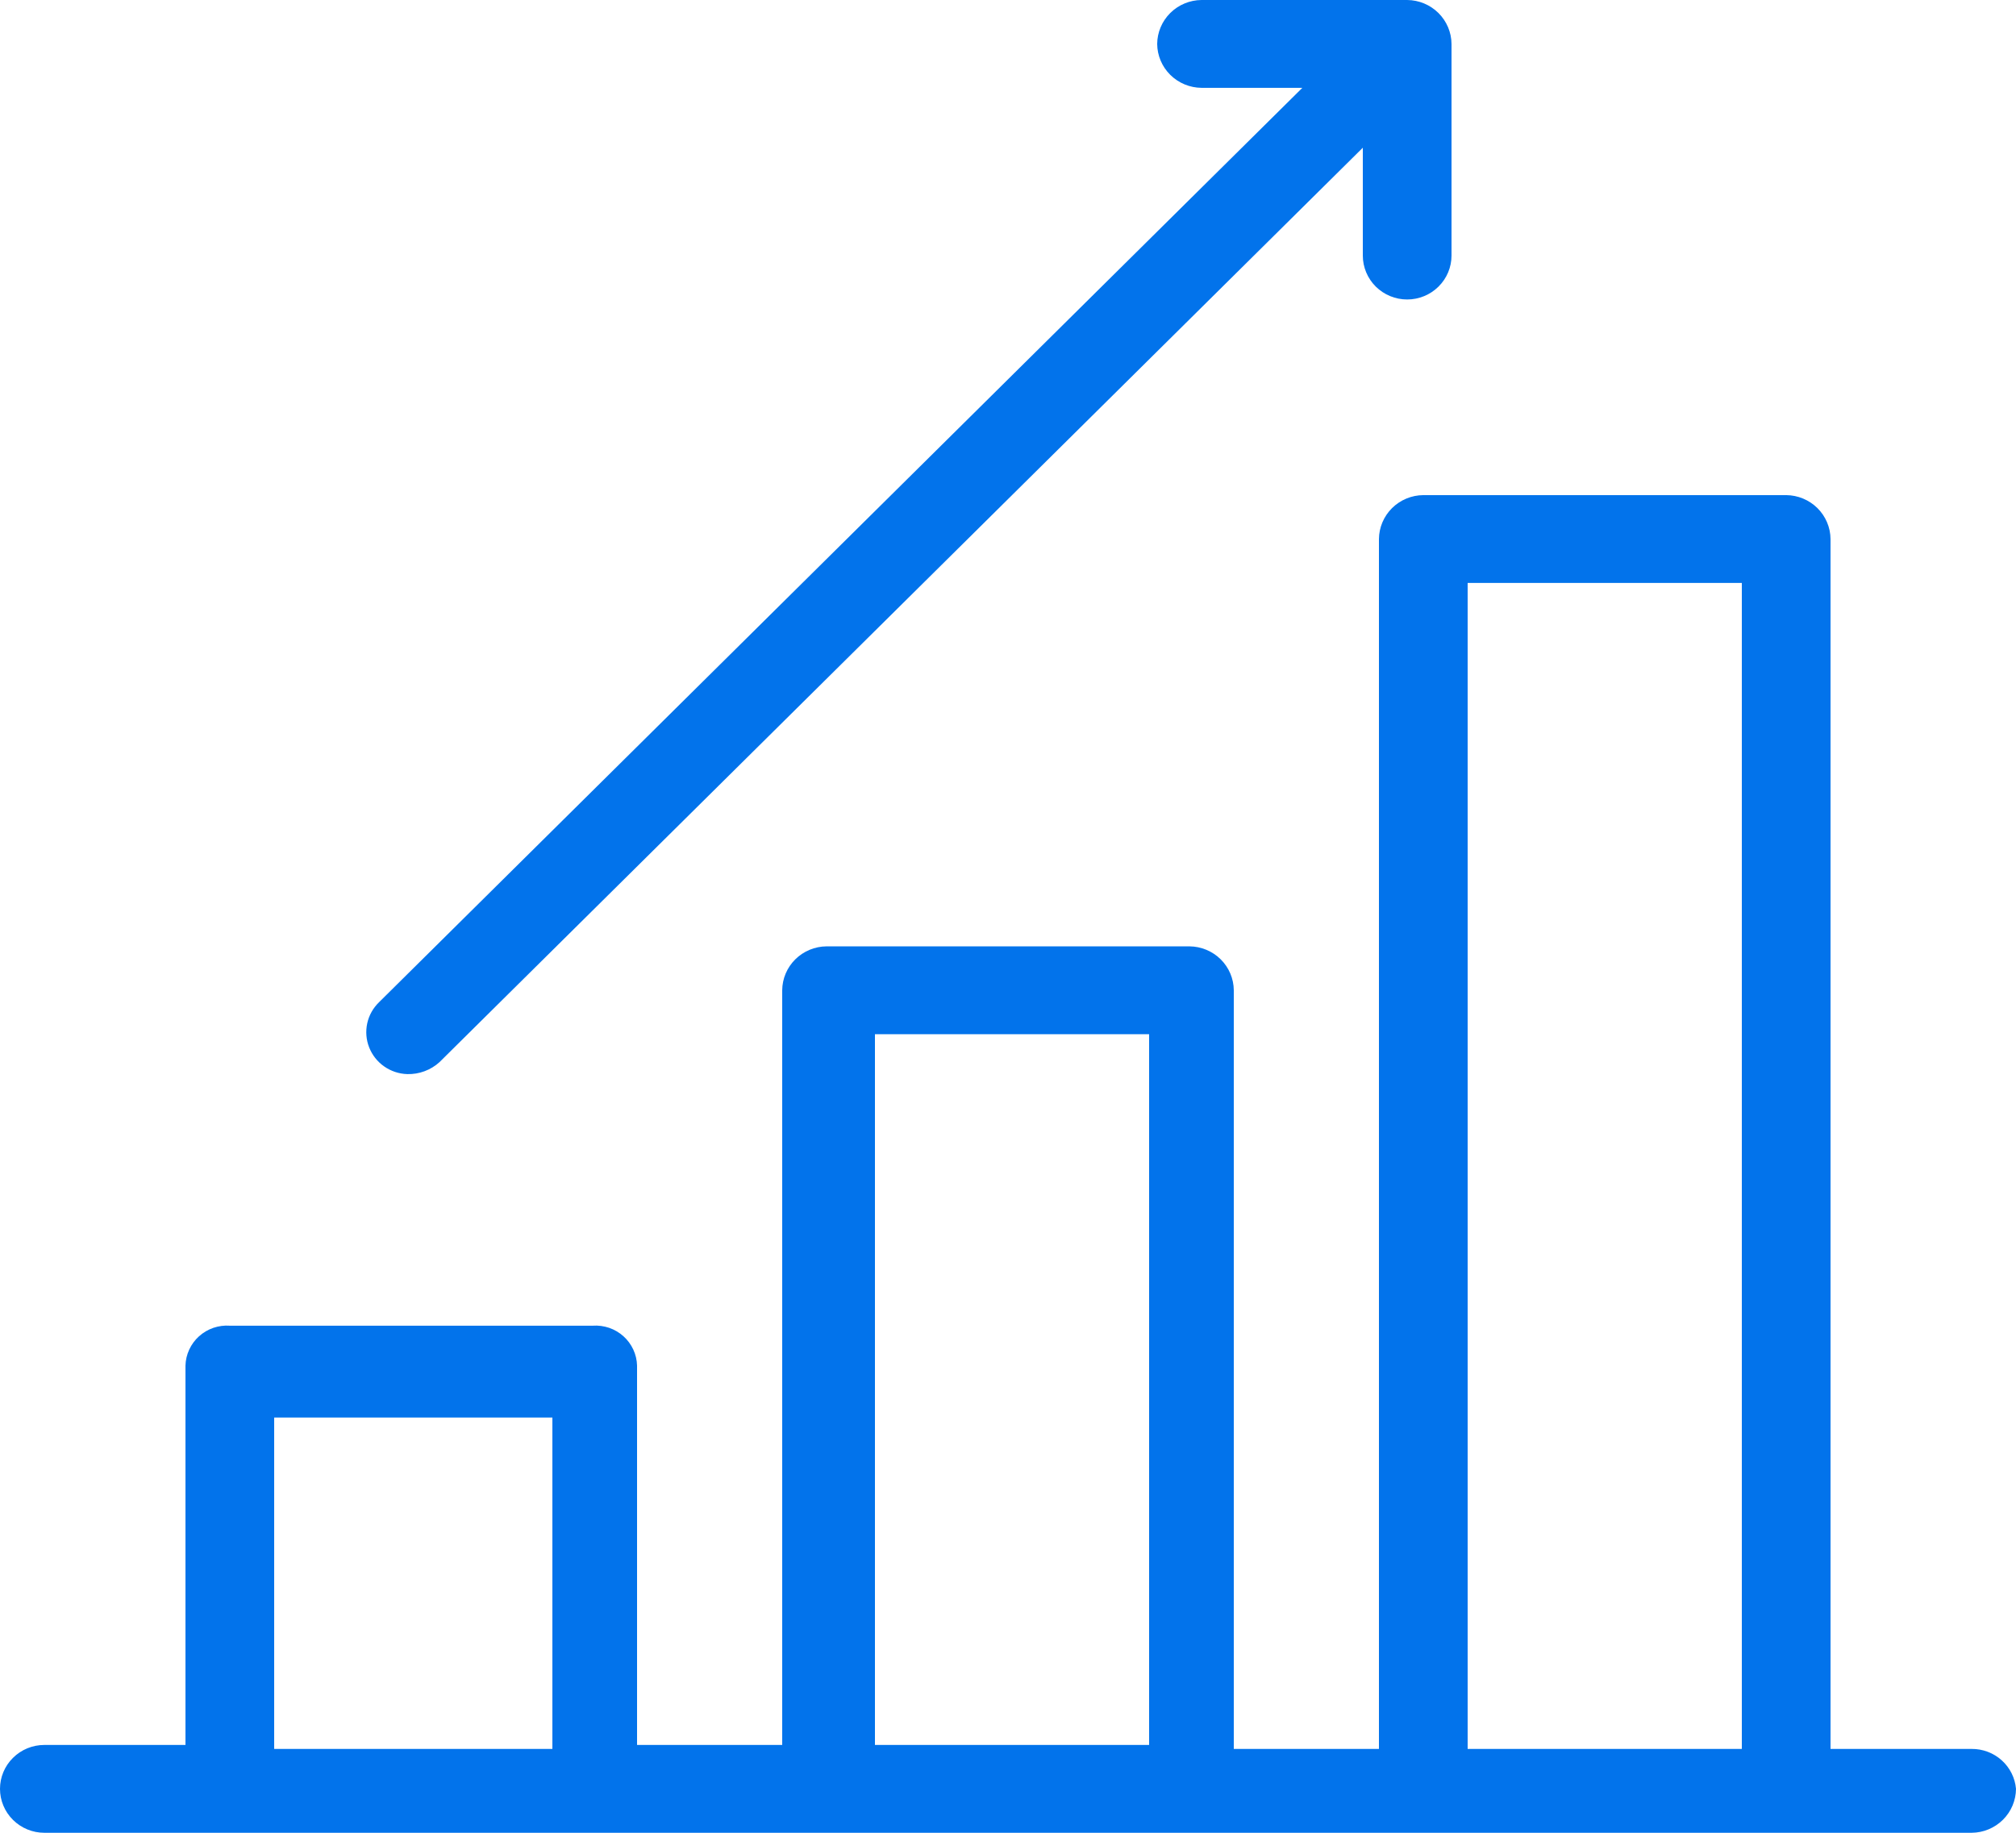
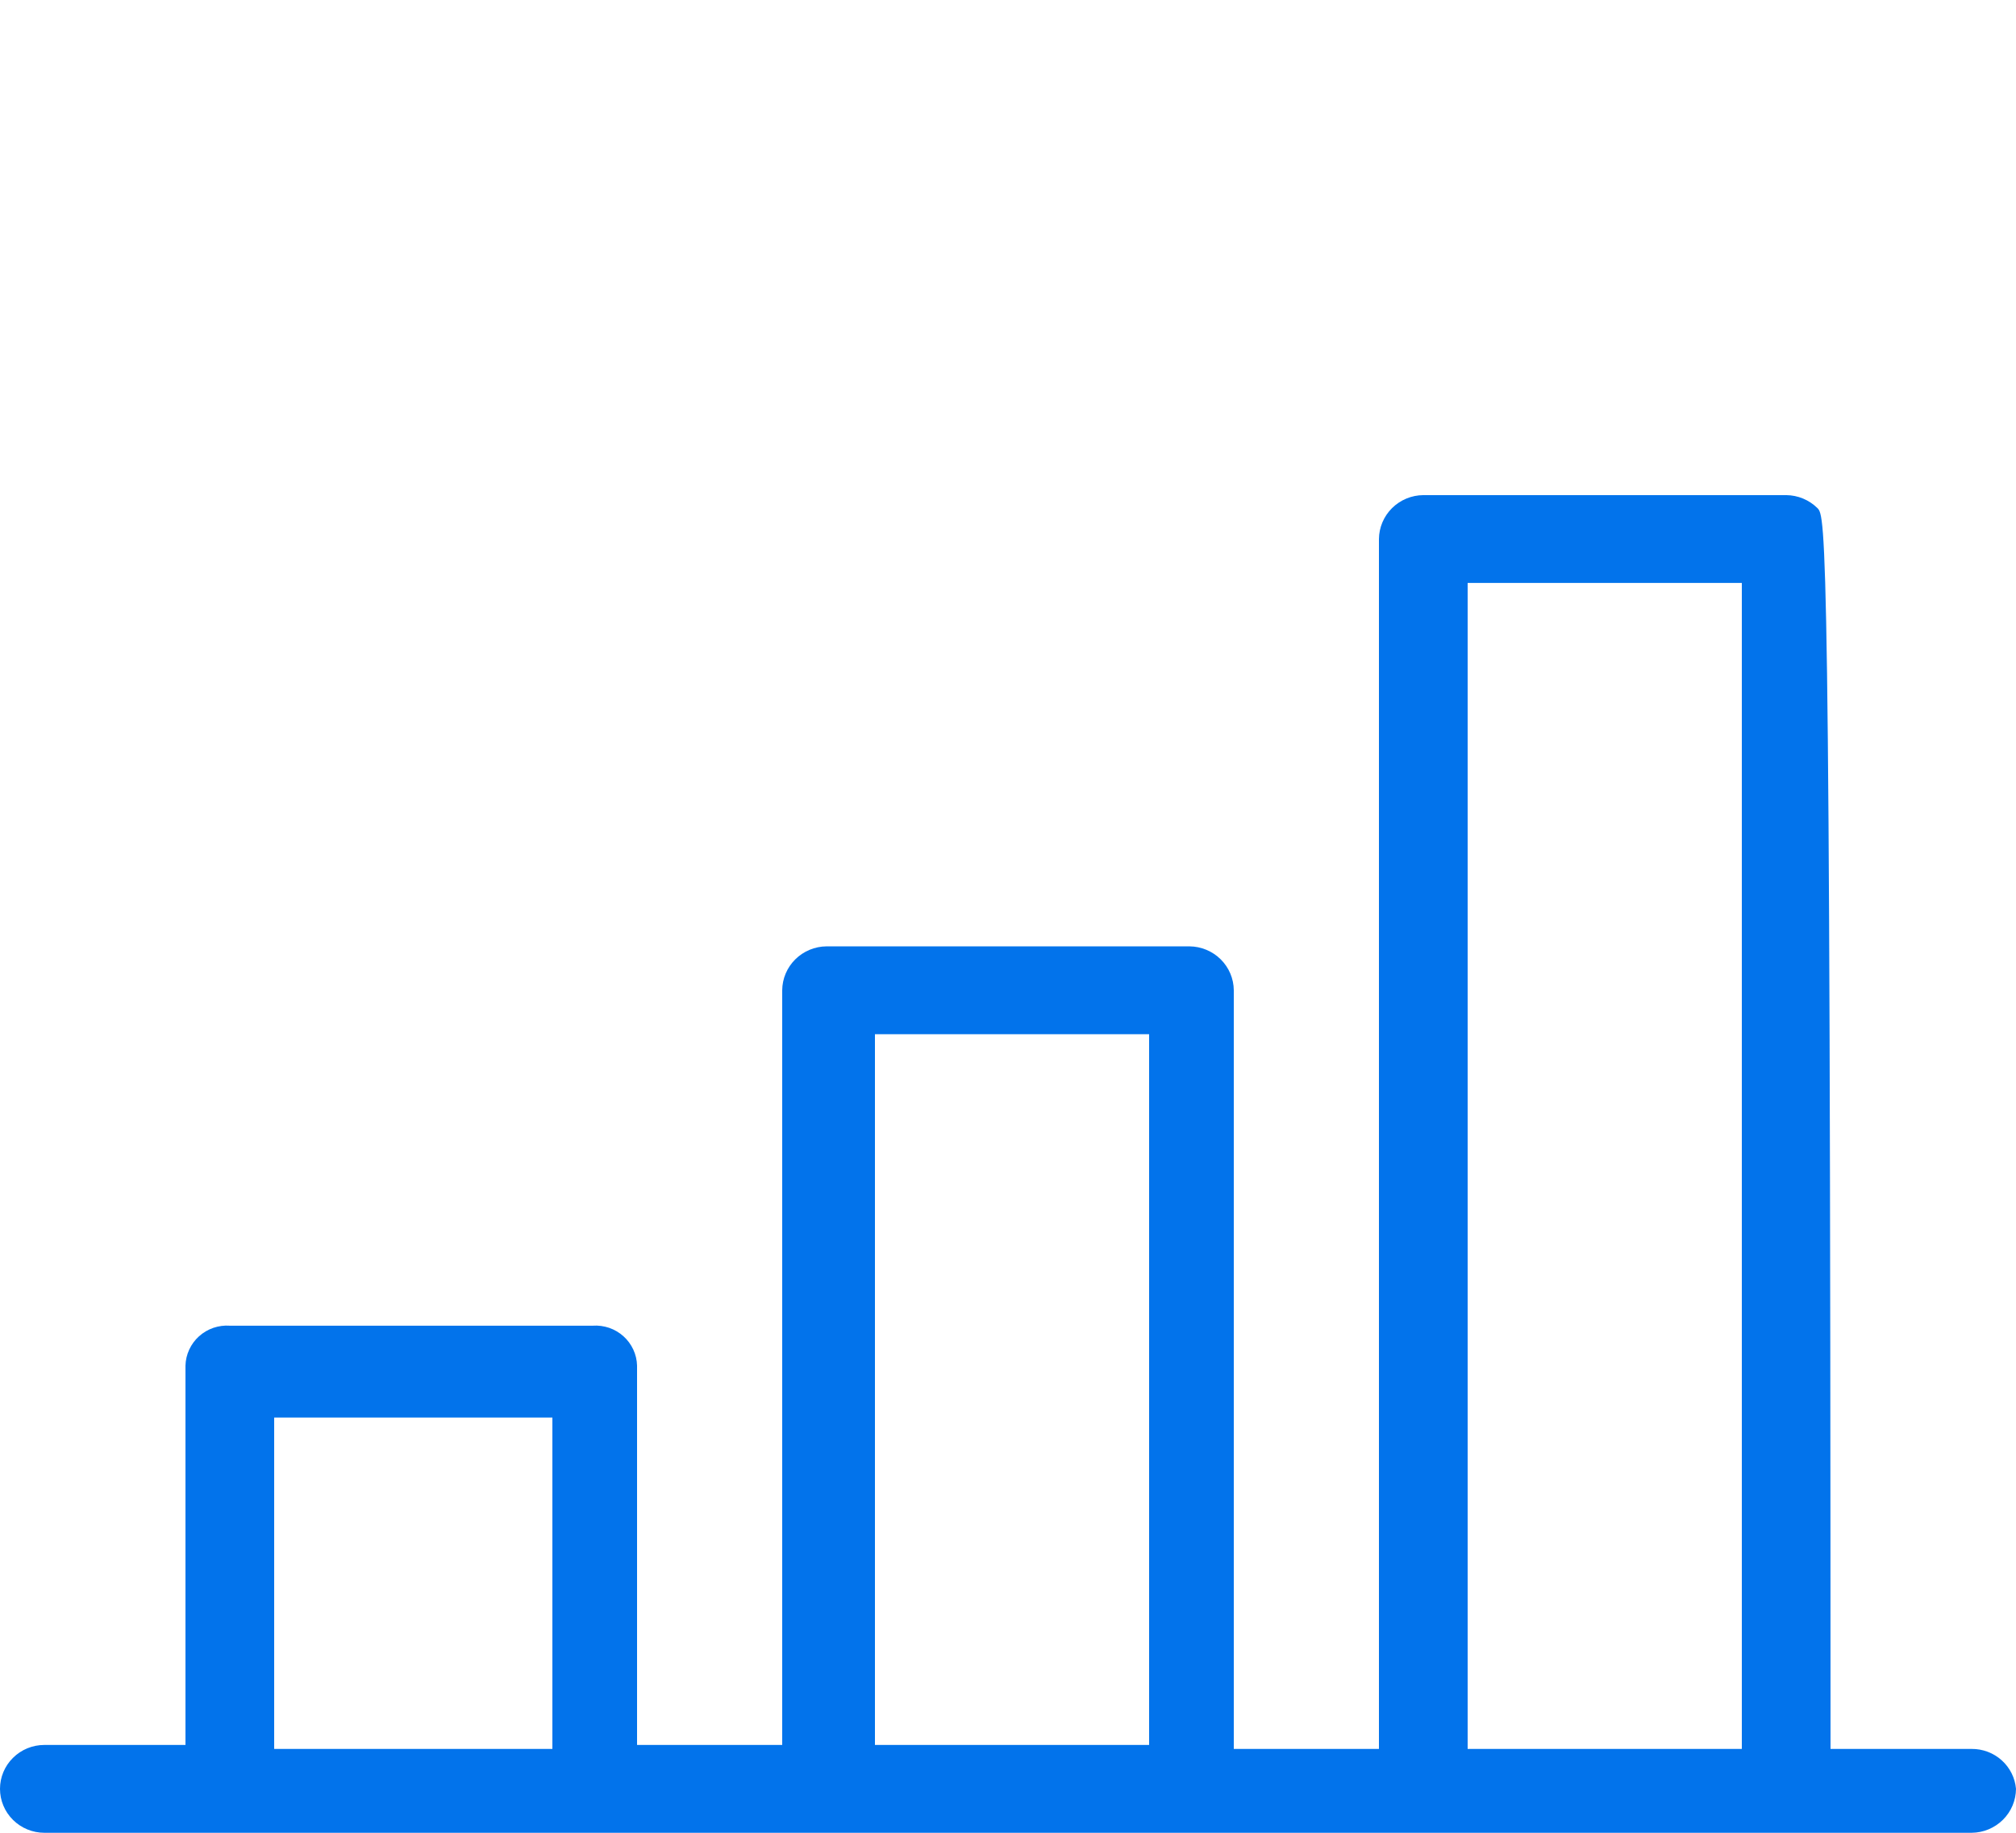
<svg xmlns="http://www.w3.org/2000/svg" width="44" height="40" viewBox="0 0 44 40" fill="none">
-   <path d="M43.032 38.17H39.952V11.765C39.95 11.511 39.847 11.269 39.666 11.089C39.485 10.91 39.24 10.808 38.984 10.806H31.064C30.808 10.808 30.563 10.91 30.382 11.089C30.201 11.269 30.098 11.511 30.096 11.765V38.17H26.928V21.612C26.926 21.359 26.823 21.116 26.642 20.937C26.461 20.758 26.216 20.656 25.96 20.654H18.04C17.784 20.656 17.539 20.758 17.358 20.937C17.177 21.116 17.074 21.359 17.072 21.612V38.083H13.904V29.804C13.901 29.683 13.873 29.564 13.822 29.454C13.771 29.344 13.698 29.245 13.608 29.164C13.517 29.082 13.411 29.02 13.296 28.98C13.18 28.941 13.058 28.924 12.936 28.933H5.016C4.894 28.924 4.772 28.941 4.656 28.98C4.541 29.02 4.435 29.082 4.344 29.164C4.254 29.245 4.181 29.344 4.13 29.454C4.079 29.564 4.051 29.683 4.048 29.804V38.083H0.968C0.711 38.083 0.465 38.184 0.284 38.364C0.102 38.543 0 38.787 0 39.041C0 39.296 0.102 39.539 0.284 39.719C0.465 39.899 0.711 40 0.968 40H43.032C43.288 39.998 43.533 39.896 43.714 39.717C43.895 39.538 43.998 39.295 44 39.041C43.979 38.802 43.868 38.58 43.688 38.418C43.509 38.257 43.275 38.168 43.032 38.17ZM5.984 38.17V30.937H12.056V38.17H5.984ZM19.096 38.17V22.571H25.08V38.083H19.096V38.17ZM32.032 38.17V12.723H38.016V38.17H32.032Z" fill="#0273EB" />
-   <path d="M8.888 23.442C9.148 23.449 9.401 23.355 9.592 23.181L29.744 3.224V5.577C29.744 5.832 29.846 6.075 30.027 6.255C30.209 6.435 30.455 6.536 30.712 6.536C30.969 6.536 31.215 6.435 31.396 6.255C31.578 6.075 31.68 5.832 31.68 5.577V0.959C31.678 0.705 31.575 0.463 31.394 0.283C31.213 0.104 30.968 0.002 30.712 0L26.224 0C25.968 0.002 25.723 0.104 25.542 0.283C25.361 0.463 25.258 0.705 25.256 0.959C25.258 1.212 25.361 1.455 25.542 1.634C25.723 1.813 25.968 1.915 26.224 1.917H28.424L8.272 21.874C8.143 21.999 8.053 22.159 8.015 22.334C7.977 22.51 7.991 22.692 8.057 22.859C8.123 23.026 8.236 23.171 8.384 23.274C8.532 23.378 8.707 23.436 8.888 23.442Z" fill="#0273EB" />
+   <path d="M43.032 38.17H39.952C39.95 11.511 39.847 11.269 39.666 11.089C39.485 10.91 39.24 10.808 38.984 10.806H31.064C30.808 10.808 30.563 10.91 30.382 11.089C30.201 11.269 30.098 11.511 30.096 11.765V38.17H26.928V21.612C26.926 21.359 26.823 21.116 26.642 20.937C26.461 20.758 26.216 20.656 25.96 20.654H18.04C17.784 20.656 17.539 20.758 17.358 20.937C17.177 21.116 17.074 21.359 17.072 21.612V38.083H13.904V29.804C13.901 29.683 13.873 29.564 13.822 29.454C13.771 29.344 13.698 29.245 13.608 29.164C13.517 29.082 13.411 29.02 13.296 28.98C13.18 28.941 13.058 28.924 12.936 28.933H5.016C4.894 28.924 4.772 28.941 4.656 28.98C4.541 29.02 4.435 29.082 4.344 29.164C4.254 29.245 4.181 29.344 4.13 29.454C4.079 29.564 4.051 29.683 4.048 29.804V38.083H0.968C0.711 38.083 0.465 38.184 0.284 38.364C0.102 38.543 0 38.787 0 39.041C0 39.296 0.102 39.539 0.284 39.719C0.465 39.899 0.711 40 0.968 40H43.032C43.288 39.998 43.533 39.896 43.714 39.717C43.895 39.538 43.998 39.295 44 39.041C43.979 38.802 43.868 38.58 43.688 38.418C43.509 38.257 43.275 38.168 43.032 38.17ZM5.984 38.17V30.937H12.056V38.17H5.984ZM19.096 38.17V22.571H25.08V38.083H19.096V38.17ZM32.032 38.17V12.723H38.016V38.17H32.032Z" fill="#0273EB" />
</svg>